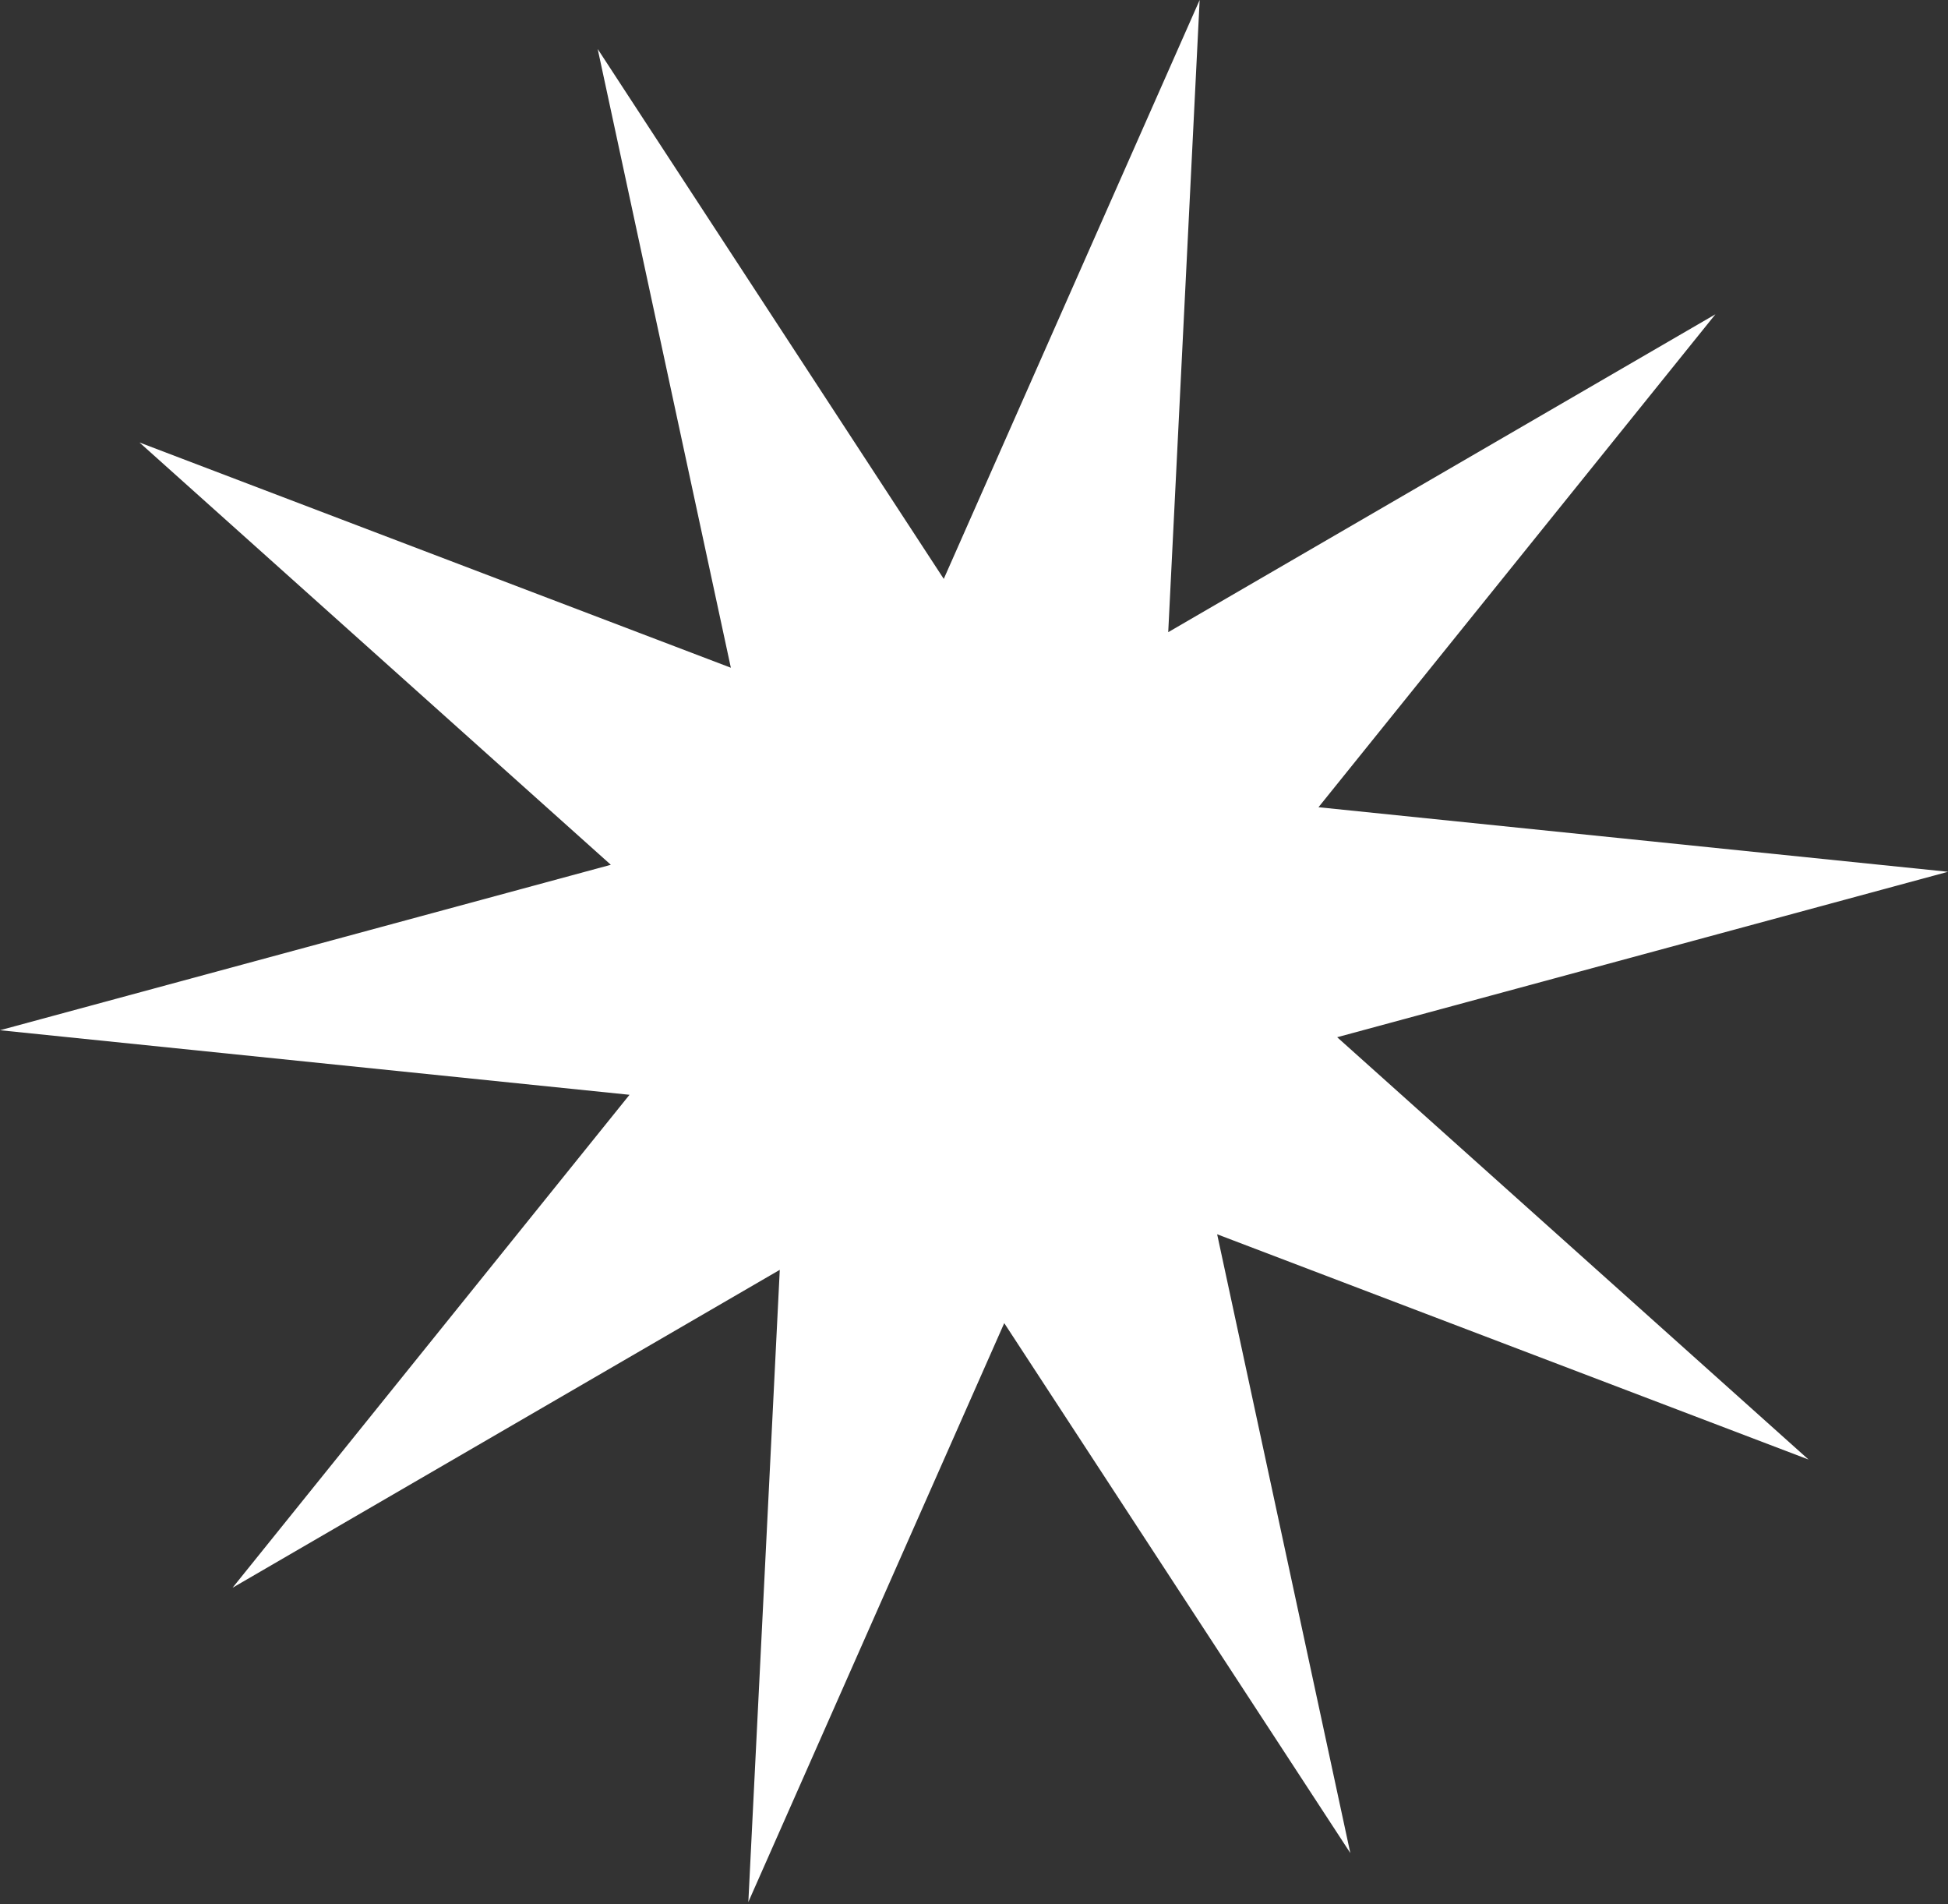
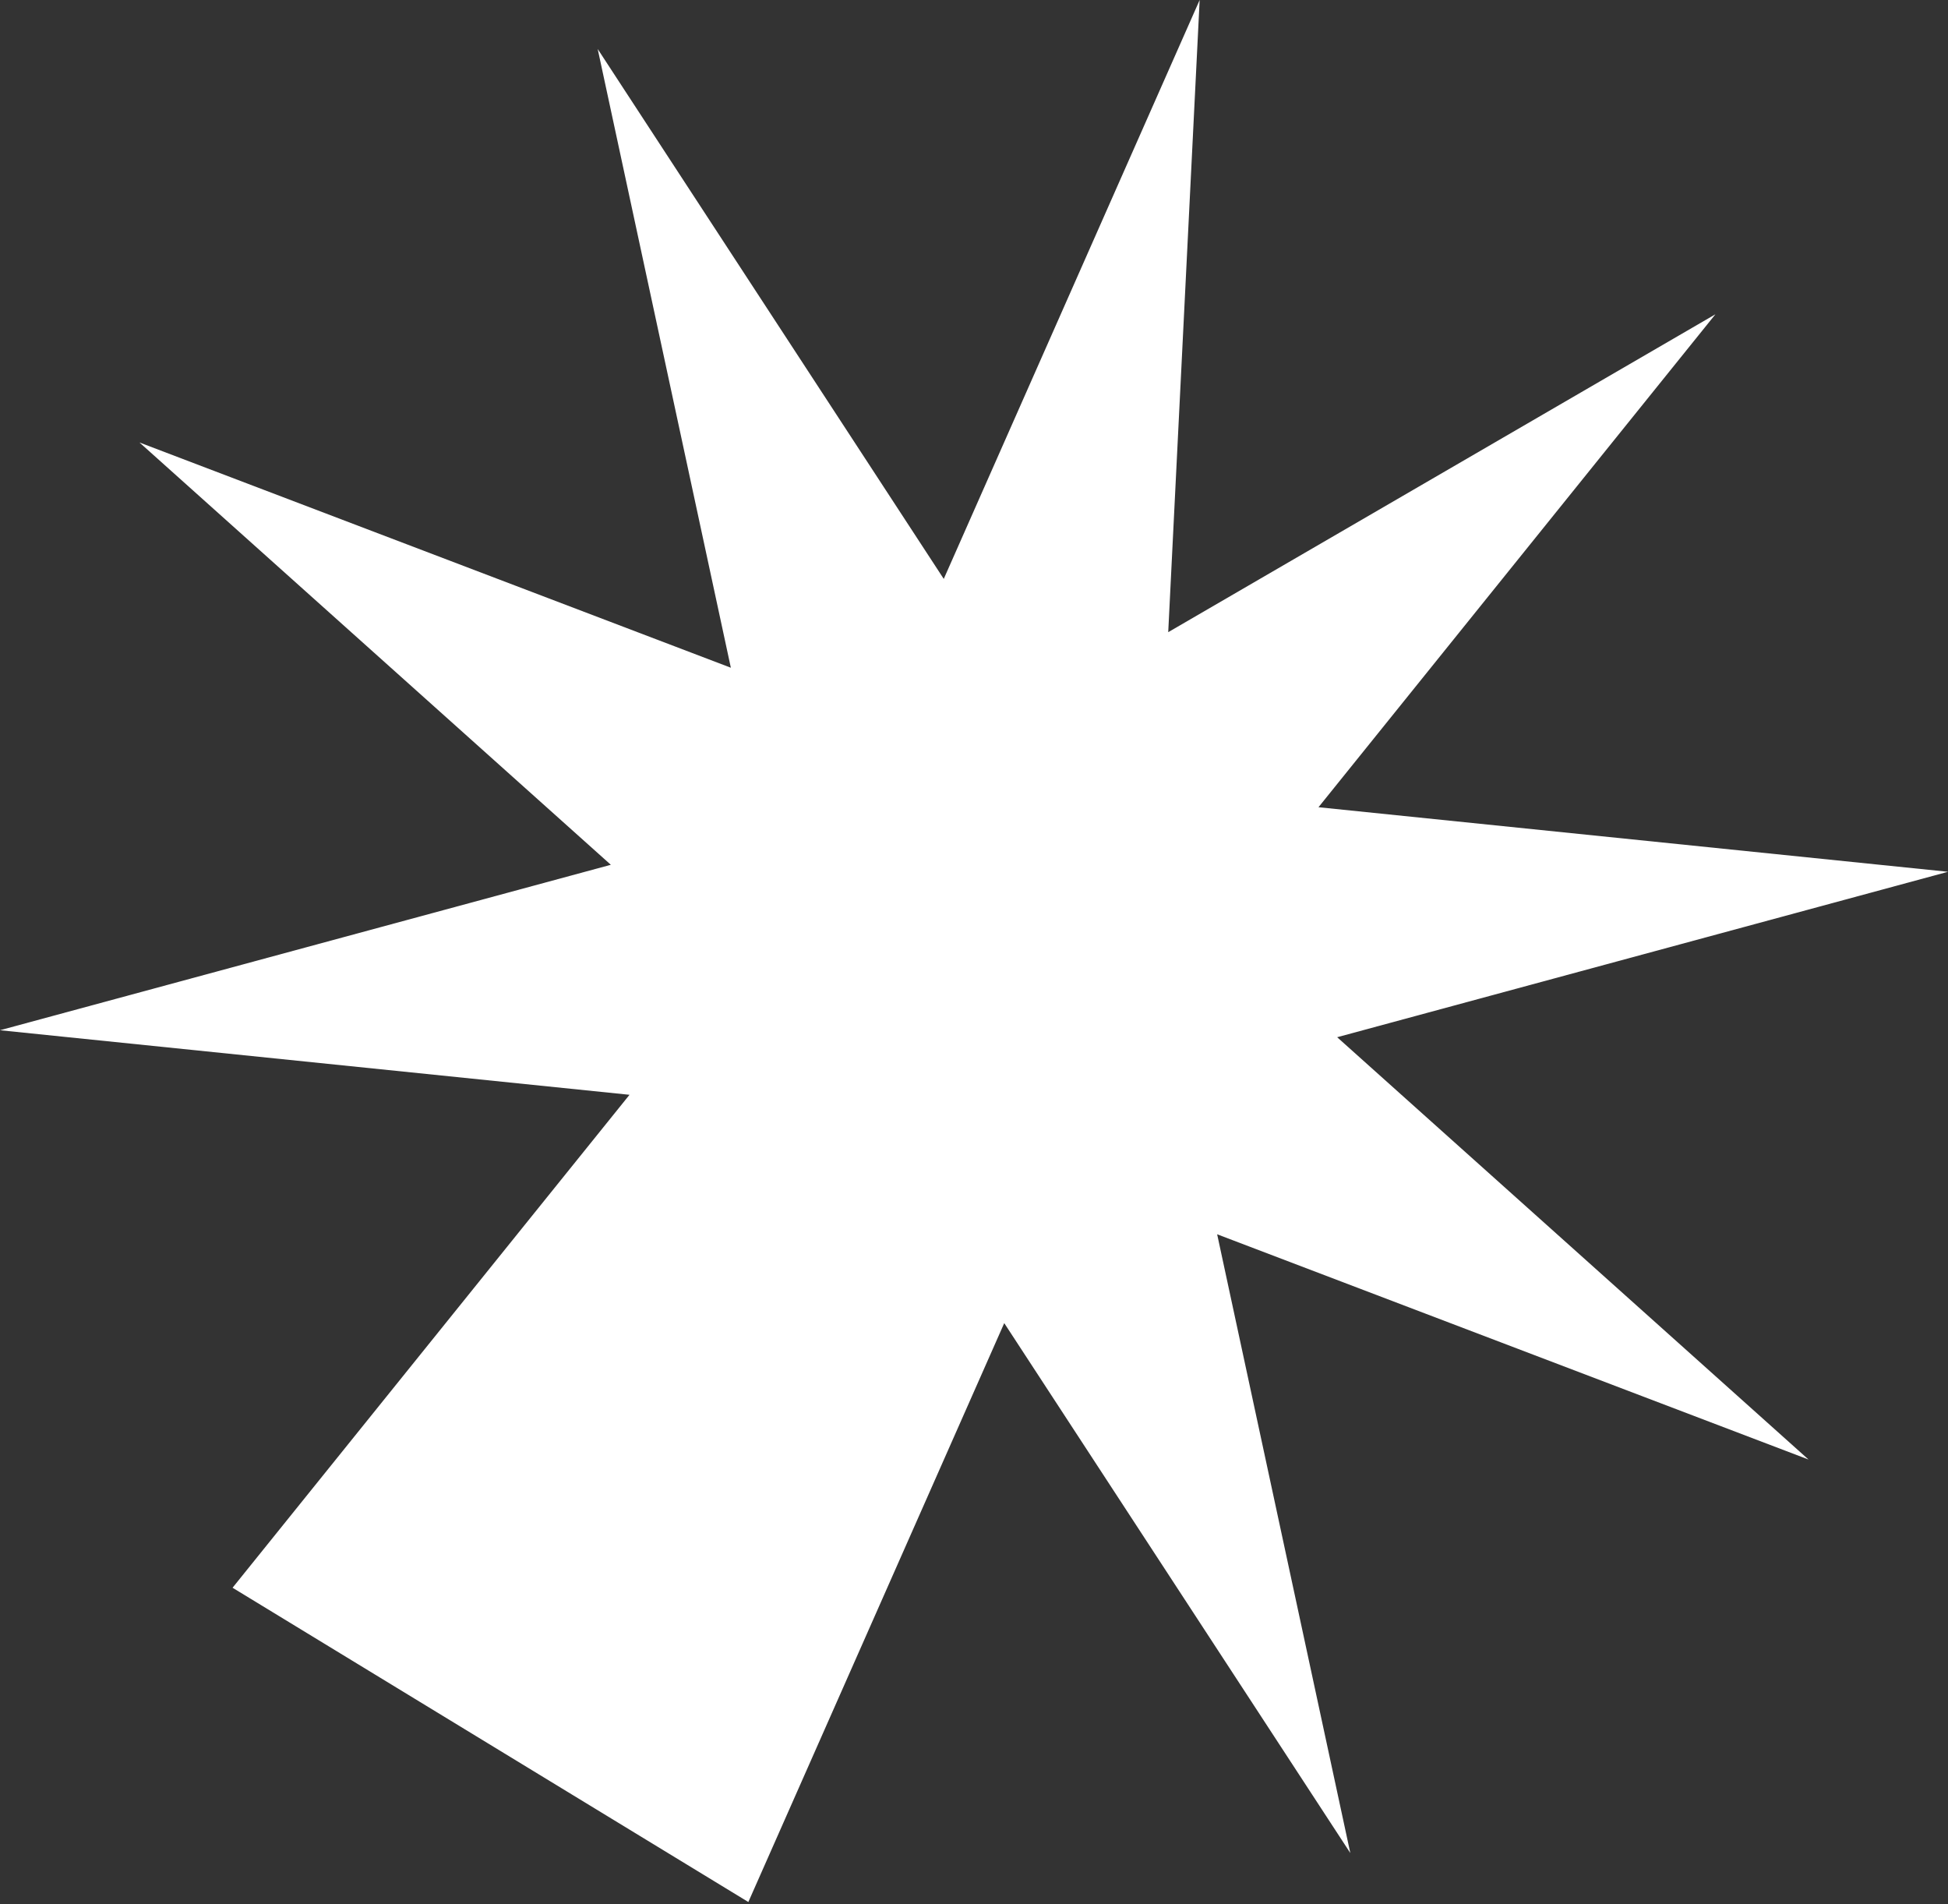
<svg xmlns="http://www.w3.org/2000/svg" width="44" height="43" viewBox="0 0 44 43" fill="none">
  <rect x="0" y="0" width="44" height="43" fill="#333333" stroke="none" />
-   <path d="M3.15 9.992L16.508 15.079L13.5 1.106L21.317 13.073L27.097 -0L26.387 14.276L38.747 7.097L29.781 18.229L44 19.687L30.203 23.423L40.85 32.96L27.492 27.873L30.5 41.846L22.683 29.879L16.903 42.952L17.613 28.676L5.253 35.855L14.219 24.723L2.27139e-07 23.265L13.797 19.529L3.15 9.992Z" fill="white" />
+   <path d="M3.15 9.992L16.508 15.079L13.5 1.106L21.317 13.073L27.097 -0L26.387 14.276L38.747 7.097L29.781 18.229L44 19.687L30.203 23.423L40.85 32.96L27.492 27.873L30.5 41.846L22.683 29.879L16.903 42.952L5.253 35.855L14.219 24.723L2.27139e-07 23.265L13.797 19.529L3.15 9.992Z" fill="white" />
</svg>